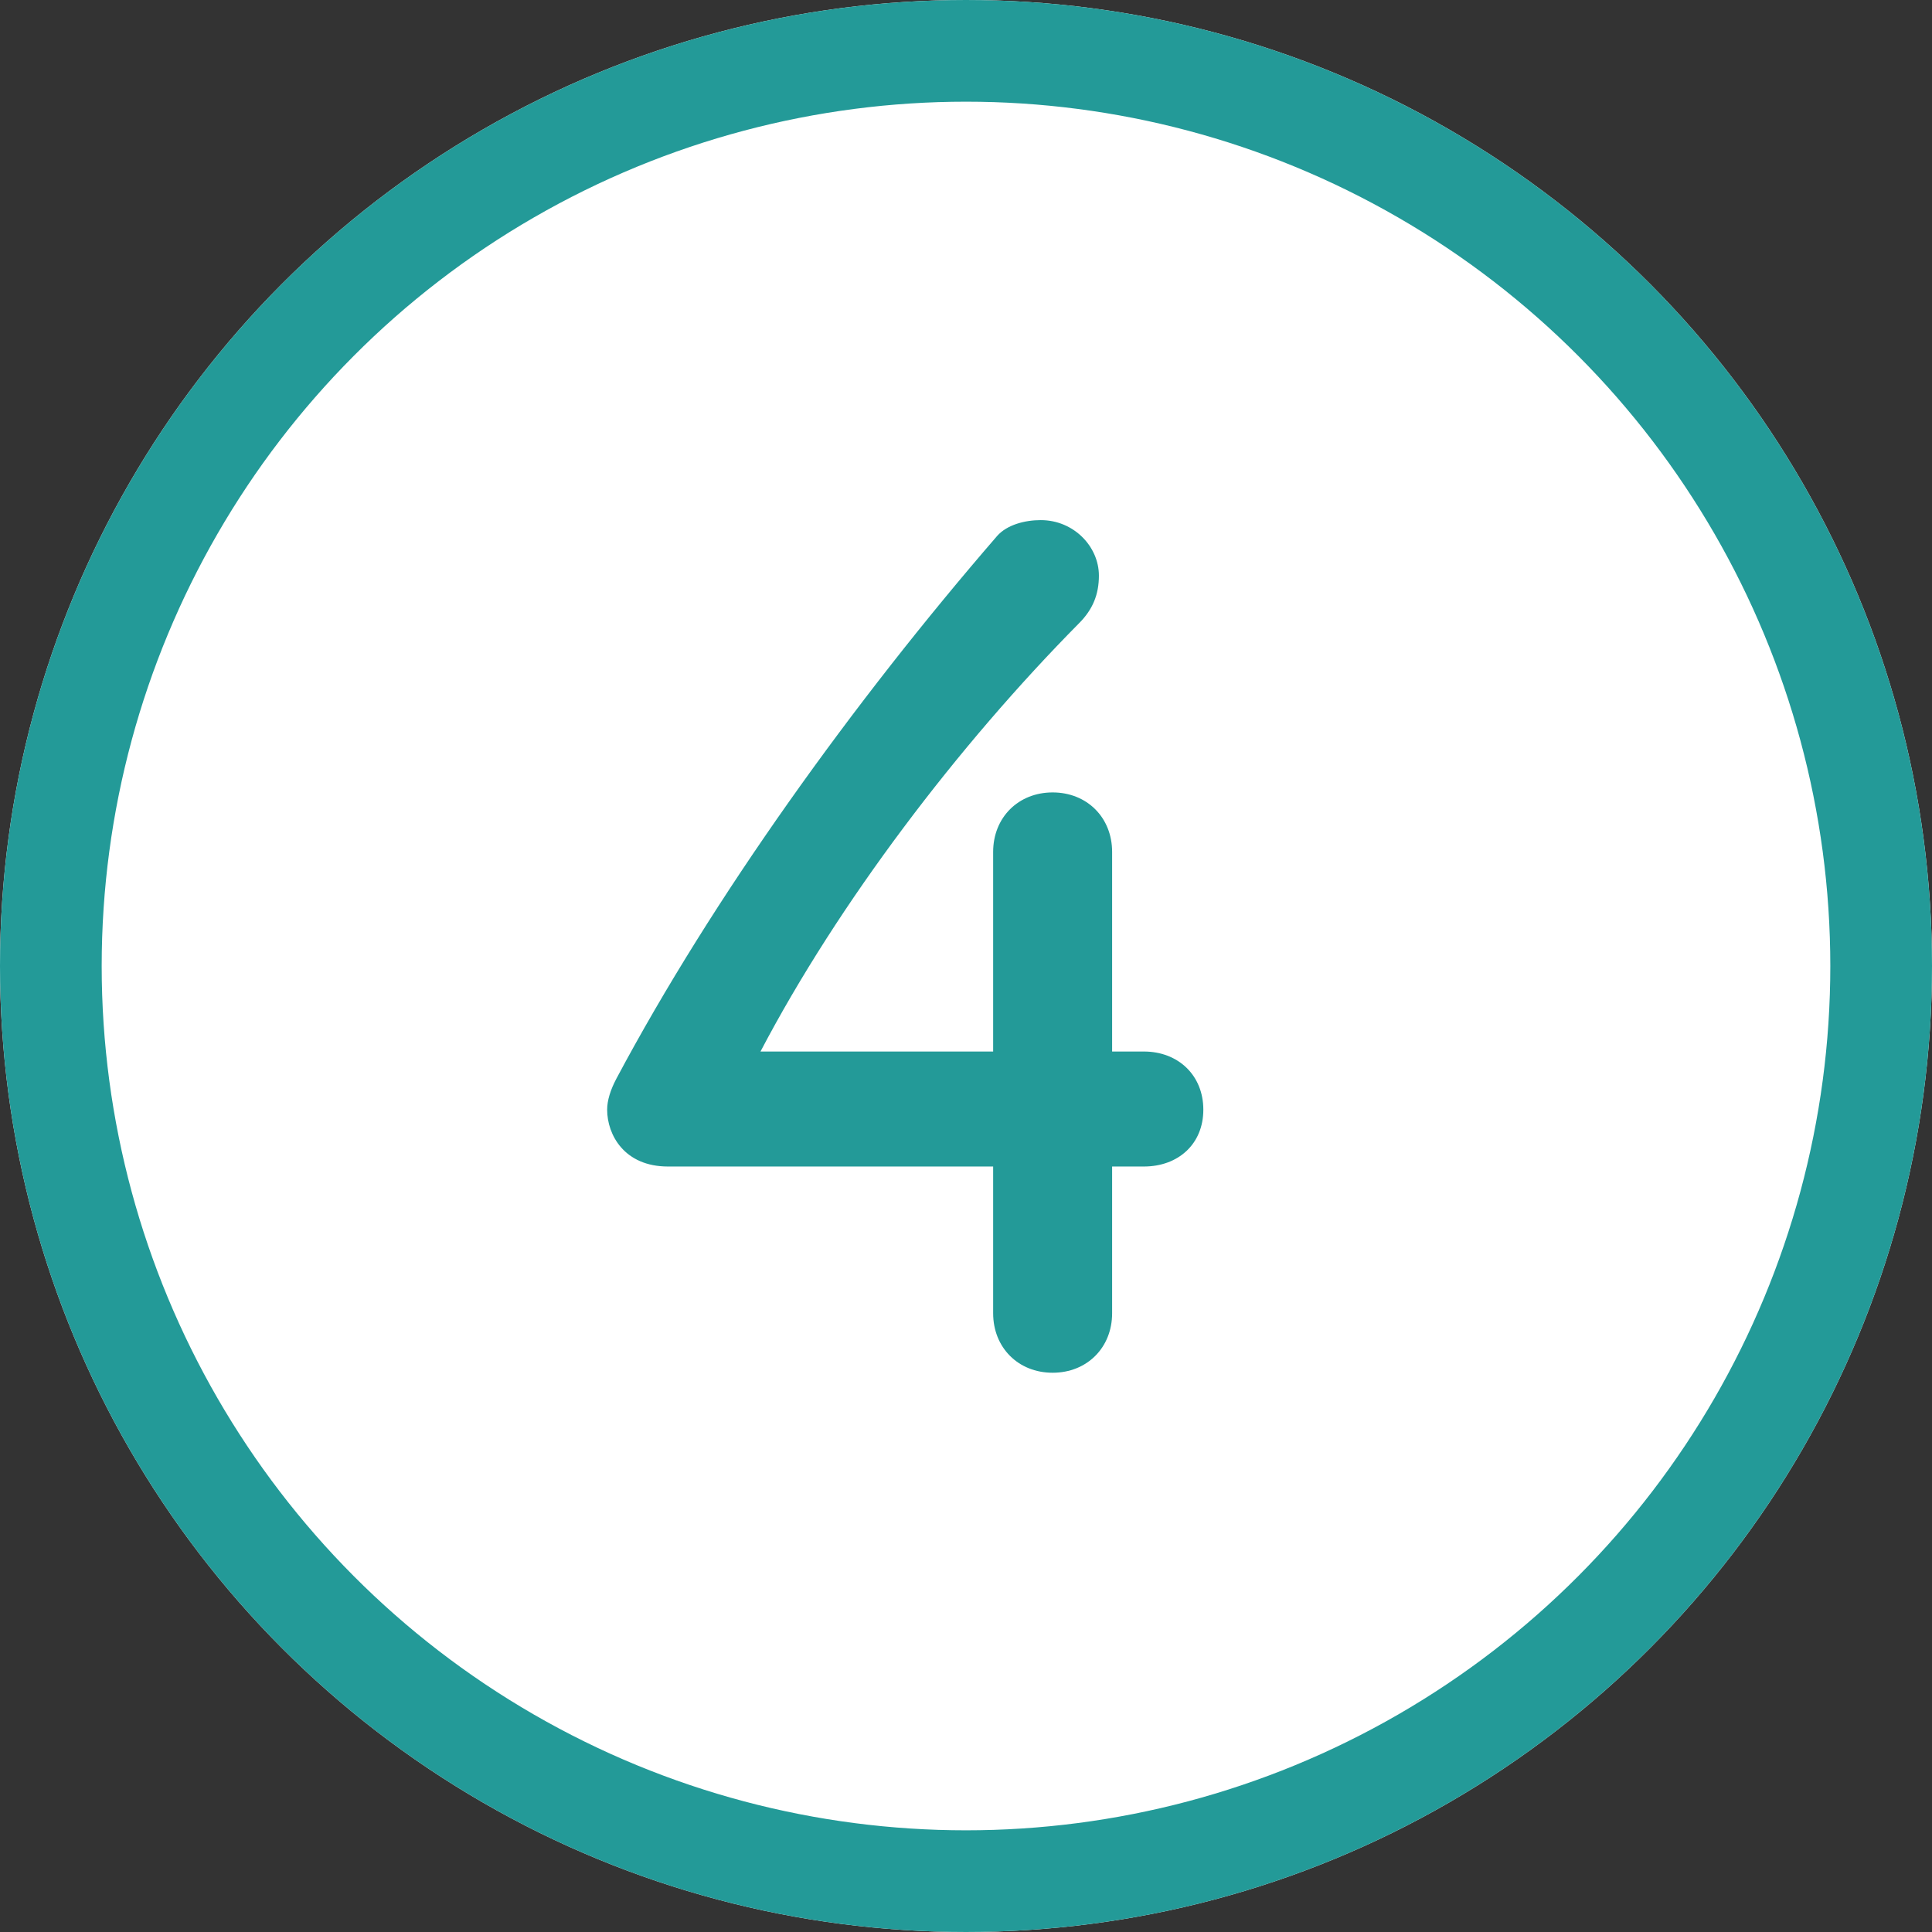
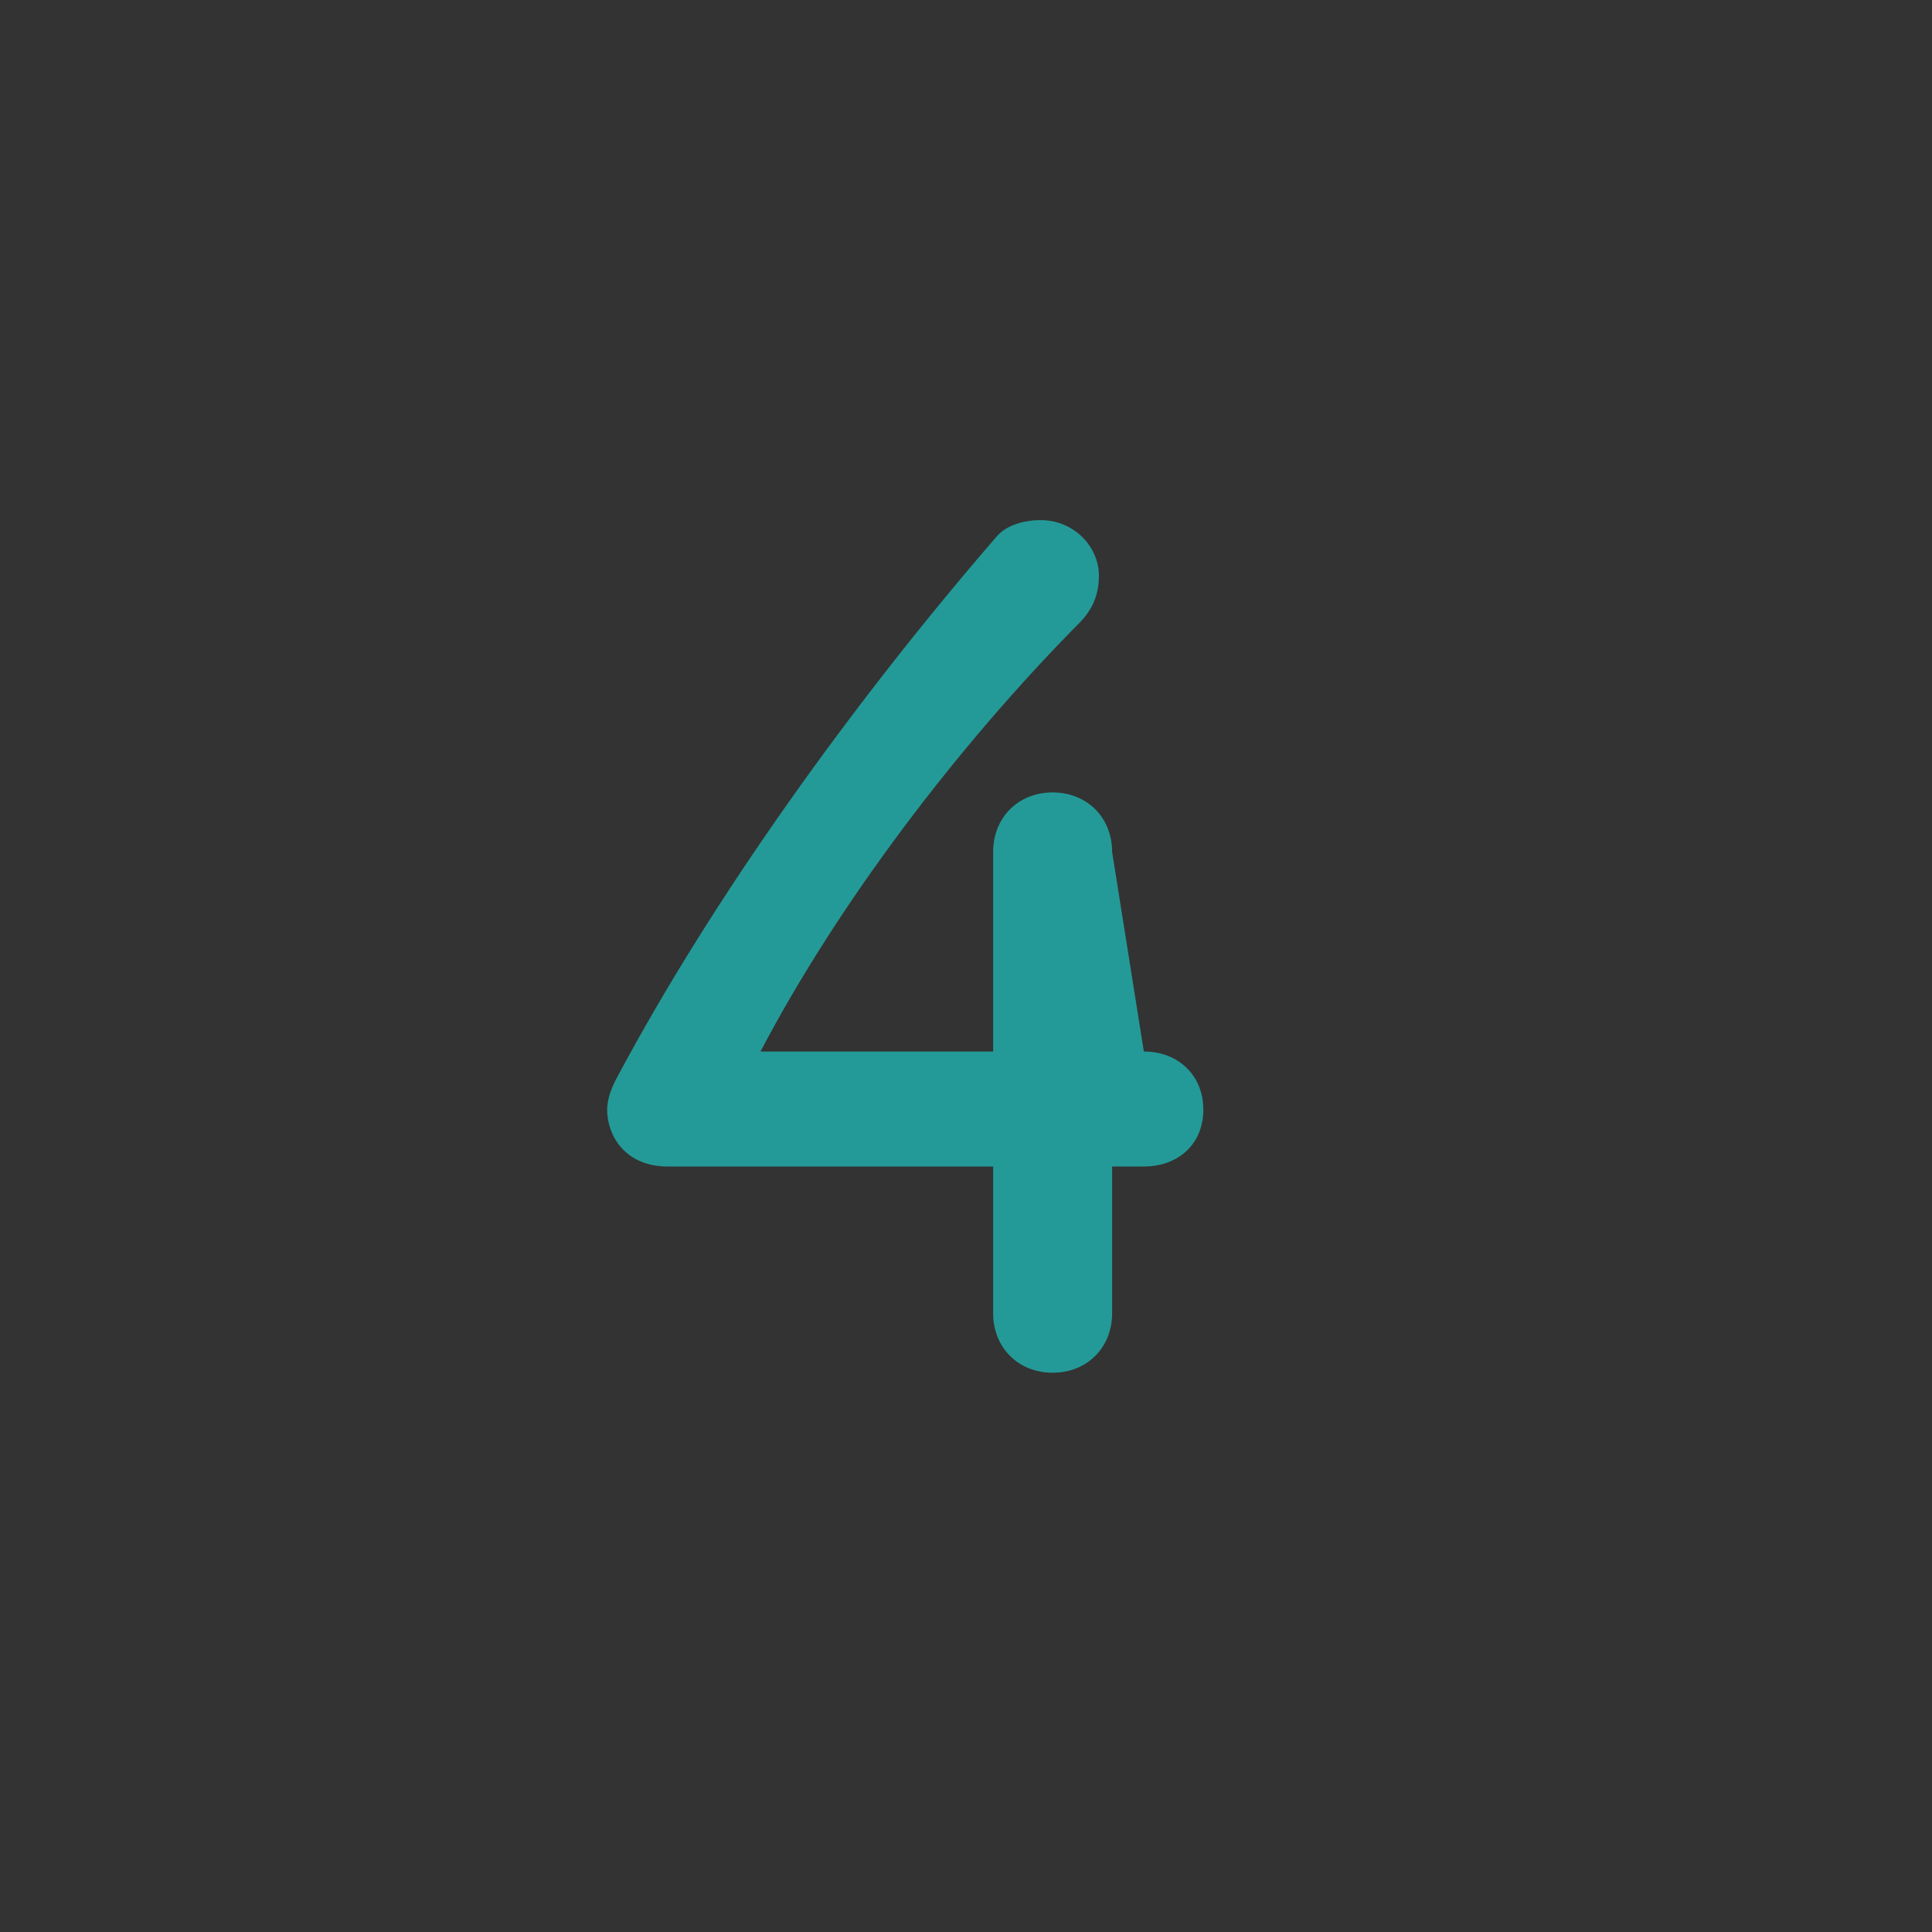
<svg xmlns="http://www.w3.org/2000/svg" xmlns:xlink="http://www.w3.org/1999/xlink" width="38px" height="38px" viewBox="0 0 38 38" version="1.1">
  <rect x="0" y="0" width="38" height="38" fill="#333333" stroke="none" />
  <title>4-outline whitefill</title>
  <desc>Created with Sketch.</desc>
  <defs>
-     <circle id="path-1" cx="19" cy="19" r="19" />
-   </defs>
+     </defs>
  <g id="Page-1" stroke="none" stroke-width="1" fill="none" fill-rule="evenodd">
    <g id="4-outline-whitefill">
      <g id="Oval">
        <use fill="#FFFFFF" fill-rule="evenodd" xlink:href="#path-1" />
-         <circle stroke="#239A98" stroke-width="2" cx="19" cy="19" r="18" />
      </g>
-       <path d="M20.704,27 C21.38,27 21.874,26.506 21.874,25.83 L21.874,22.944 L22.498,22.944 C23.174,22.944 23.668,22.502 23.668,21.826 C23.668,21.15 23.174,20.682 22.498,20.682 L21.874,20.682 L21.874,16.756 C21.874,16.08 21.38,15.586 20.704,15.586 C20.028,15.586 19.534,16.08 19.534,16.756 L19.534,20.682 L14.958,20.682 C16.492,17.757 18.845,14.663 21.224,12.258 C21.497,11.985 21.614,11.686 21.614,11.322 C21.614,10.75 21.12,10.23 20.47,10.23 C20.158,10.23 19.807,10.321 19.612,10.542 C16.778,13.818 14.022,17.653 12.124,21.215 C12.007,21.436 11.942,21.644 11.942,21.826 C11.942,22.32 12.28,22.944 13.138,22.944 L19.534,22.944 L19.534,25.83 C19.534,26.506 20.028,27 20.704,27 Z" id="4" fill="#239A98" />
+       <path d="M20.704,27 C21.38,27 21.874,26.506 21.874,25.83 L21.874,22.944 L22.498,22.944 C23.174,22.944 23.668,22.502 23.668,21.826 C23.668,21.15 23.174,20.682 22.498,20.682 L21.874,16.756 C21.874,16.08 21.38,15.586 20.704,15.586 C20.028,15.586 19.534,16.08 19.534,16.756 L19.534,20.682 L14.958,20.682 C16.492,17.757 18.845,14.663 21.224,12.258 C21.497,11.985 21.614,11.686 21.614,11.322 C21.614,10.75 21.12,10.23 20.47,10.23 C20.158,10.23 19.807,10.321 19.612,10.542 C16.778,13.818 14.022,17.653 12.124,21.215 C12.007,21.436 11.942,21.644 11.942,21.826 C11.942,22.32 12.28,22.944 13.138,22.944 L19.534,22.944 L19.534,25.83 C19.534,26.506 20.028,27 20.704,27 Z" id="4" fill="#239A98" />
    </g>
  </g>
</svg>